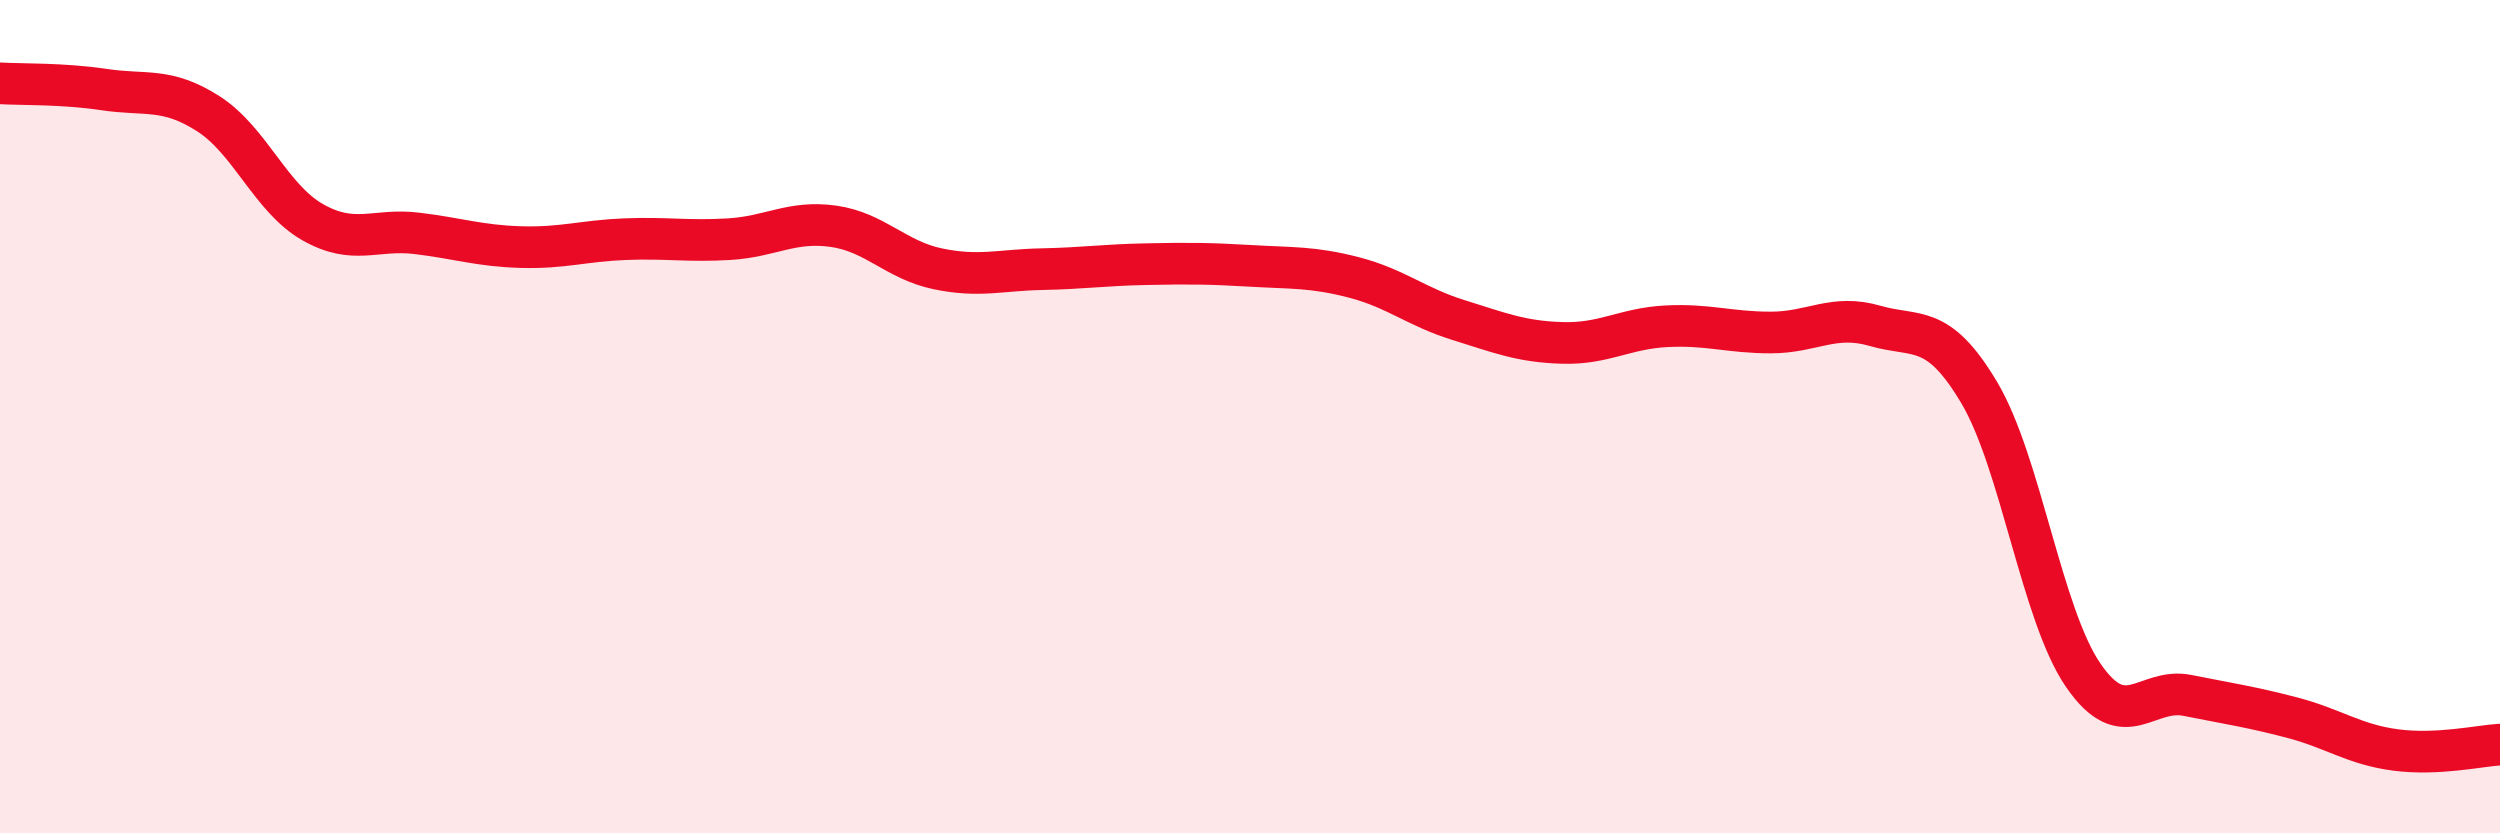
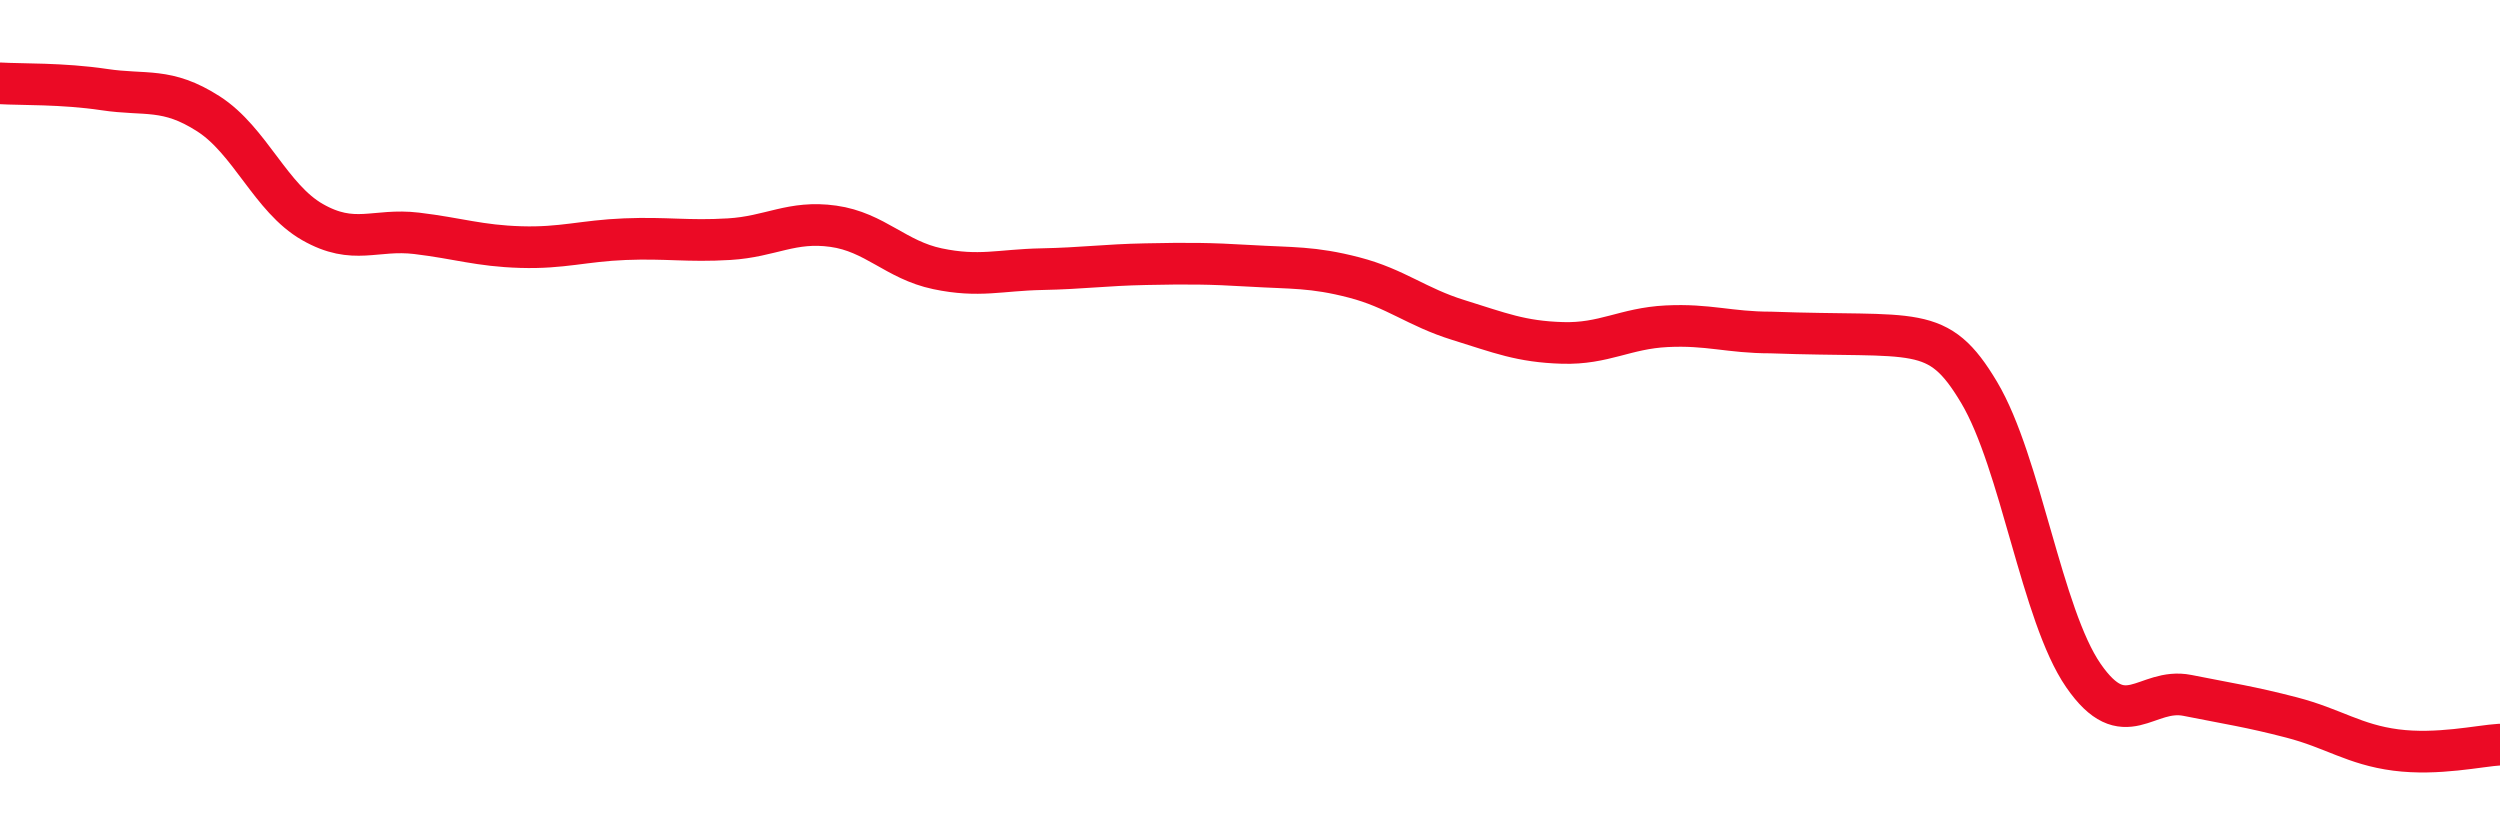
<svg xmlns="http://www.w3.org/2000/svg" width="60" height="20" viewBox="0 0 60 20">
-   <path d="M 0,2 C 0.5,2.03 1.5,2 2.5,2.15 C 3.5,2.3 4,2.09 5,2.73 C 6,3.37 6.5,4.76 7.5,5.33 C 8.5,5.9 9,5.48 10,5.6 C 11,5.72 11.5,5.9 12.5,5.93 C 13.5,5.96 14,5.78 15,5.74 C 16,5.7 16.5,5.8 17.5,5.74 C 18.5,5.68 19,5.29 20,5.43 C 21,5.57 21.5,6.24 22.5,6.45 C 23.5,6.66 24,6.48 25,6.46 C 26,6.44 26.5,6.36 27.5,6.34 C 28.5,6.32 29,6.32 30,6.38 C 31,6.44 31.5,6.4 32.5,6.66 C 33.5,6.92 34,7.37 35,7.68 C 36,7.99 36.5,8.2 37.5,8.23 C 38.5,8.26 39,7.88 40,7.83 C 41,7.78 41.5,7.98 42.5,7.98 C 43.5,7.98 44,7.53 45,7.82 C 46,8.11 46.5,7.74 47.5,9.42 C 48.5,11.1 49,14.76 50,16.21 C 51,17.66 51.5,16.49 52.5,16.69 C 53.5,16.89 54,16.96 55,17.22 C 56,17.48 56.5,17.87 57.5,18 C 58.5,18.13 59.5,17.9 60,17.87L60 20L0 20Z" fill="#EB0A25" opacity="0.1" stroke-linecap="round" stroke-linejoin="round" />
-   <path d="M 0,2 C 0.5,2.03 1.5,2 2.5,2.15 C 3.5,2.3 4,2.09 5,2.73 C 6,3.37 6.5,4.76 7.5,5.33 C 8.5,5.9 9,5.48 10,5.6 C 11,5.72 11.5,5.9 12.5,5.93 C 13.5,5.96 14,5.78 15,5.74 C 16,5.7 16.5,5.8 17.5,5.74 C 18.5,5.68 19,5.29 20,5.43 C 21,5.57 21.5,6.24 22.5,6.45 C 23.5,6.66 24,6.48 25,6.46 C 26,6.44 26.5,6.36 27.5,6.34 C 28.5,6.32 29,6.32 30,6.38 C 31,6.44 31.5,6.4 32.5,6.66 C 33.5,6.92 34,7.37 35,7.68 C 36,7.99 36.5,8.2 37.5,8.23 C 38.5,8.26 39,7.88 40,7.83 C 41,7.78 41.5,7.98 42.5,7.98 C 43.5,7.98 44,7.53 45,7.82 C 46,8.11 46.5,7.74 47.5,9.42 C 48.5,11.1 49,14.76 50,16.21 C 51,17.66 51.5,16.49 52.5,16.69 C 53.5,16.89 54,16.96 55,17.22 C 56,17.48 56.5,17.87 57.5,18 C 58.5,18.13 59.5,17.9 60,17.87" stroke="#EB0A25" stroke-width="1" fill="none" stroke-linecap="round" stroke-linejoin="round" />
+   <path d="M 0,2 C 0.5,2.03 1.5,2 2.5,2.15 C 3.5,2.3 4,2.09 5,2.73 C 6,3.37 6.5,4.76 7.5,5.33 C 8.5,5.9 9,5.48 10,5.6 C 11,5.72 11.5,5.9 12.5,5.93 C 13.5,5.96 14,5.78 15,5.74 C 16,5.7 16.5,5.8 17.5,5.74 C 18.5,5.68 19,5.29 20,5.43 C 21,5.57 21.5,6.24 22.5,6.45 C 23.5,6.66 24,6.48 25,6.46 C 26,6.44 26.5,6.36 27.5,6.34 C 28.5,6.32 29,6.32 30,6.38 C 31,6.44 31.5,6.4 32.5,6.66 C 33.5,6.92 34,7.37 35,7.68 C 36,7.99 36.5,8.2 37.5,8.23 C 38.5,8.26 39,7.88 40,7.83 C 41,7.78 41.5,7.98 42.5,7.98 C 46,8.11 46.5,7.74 47.5,9.42 C 48.5,11.1 49,14.76 50,16.21 C 51,17.66 51.5,16.49 52.5,16.69 C 53.5,16.89 54,16.96 55,17.22 C 56,17.48 56.5,17.87 57.5,18 C 58.5,18.13 59.5,17.9 60,17.87" stroke="#EB0A25" stroke-width="1" fill="none" stroke-linecap="round" stroke-linejoin="round" />
</svg>